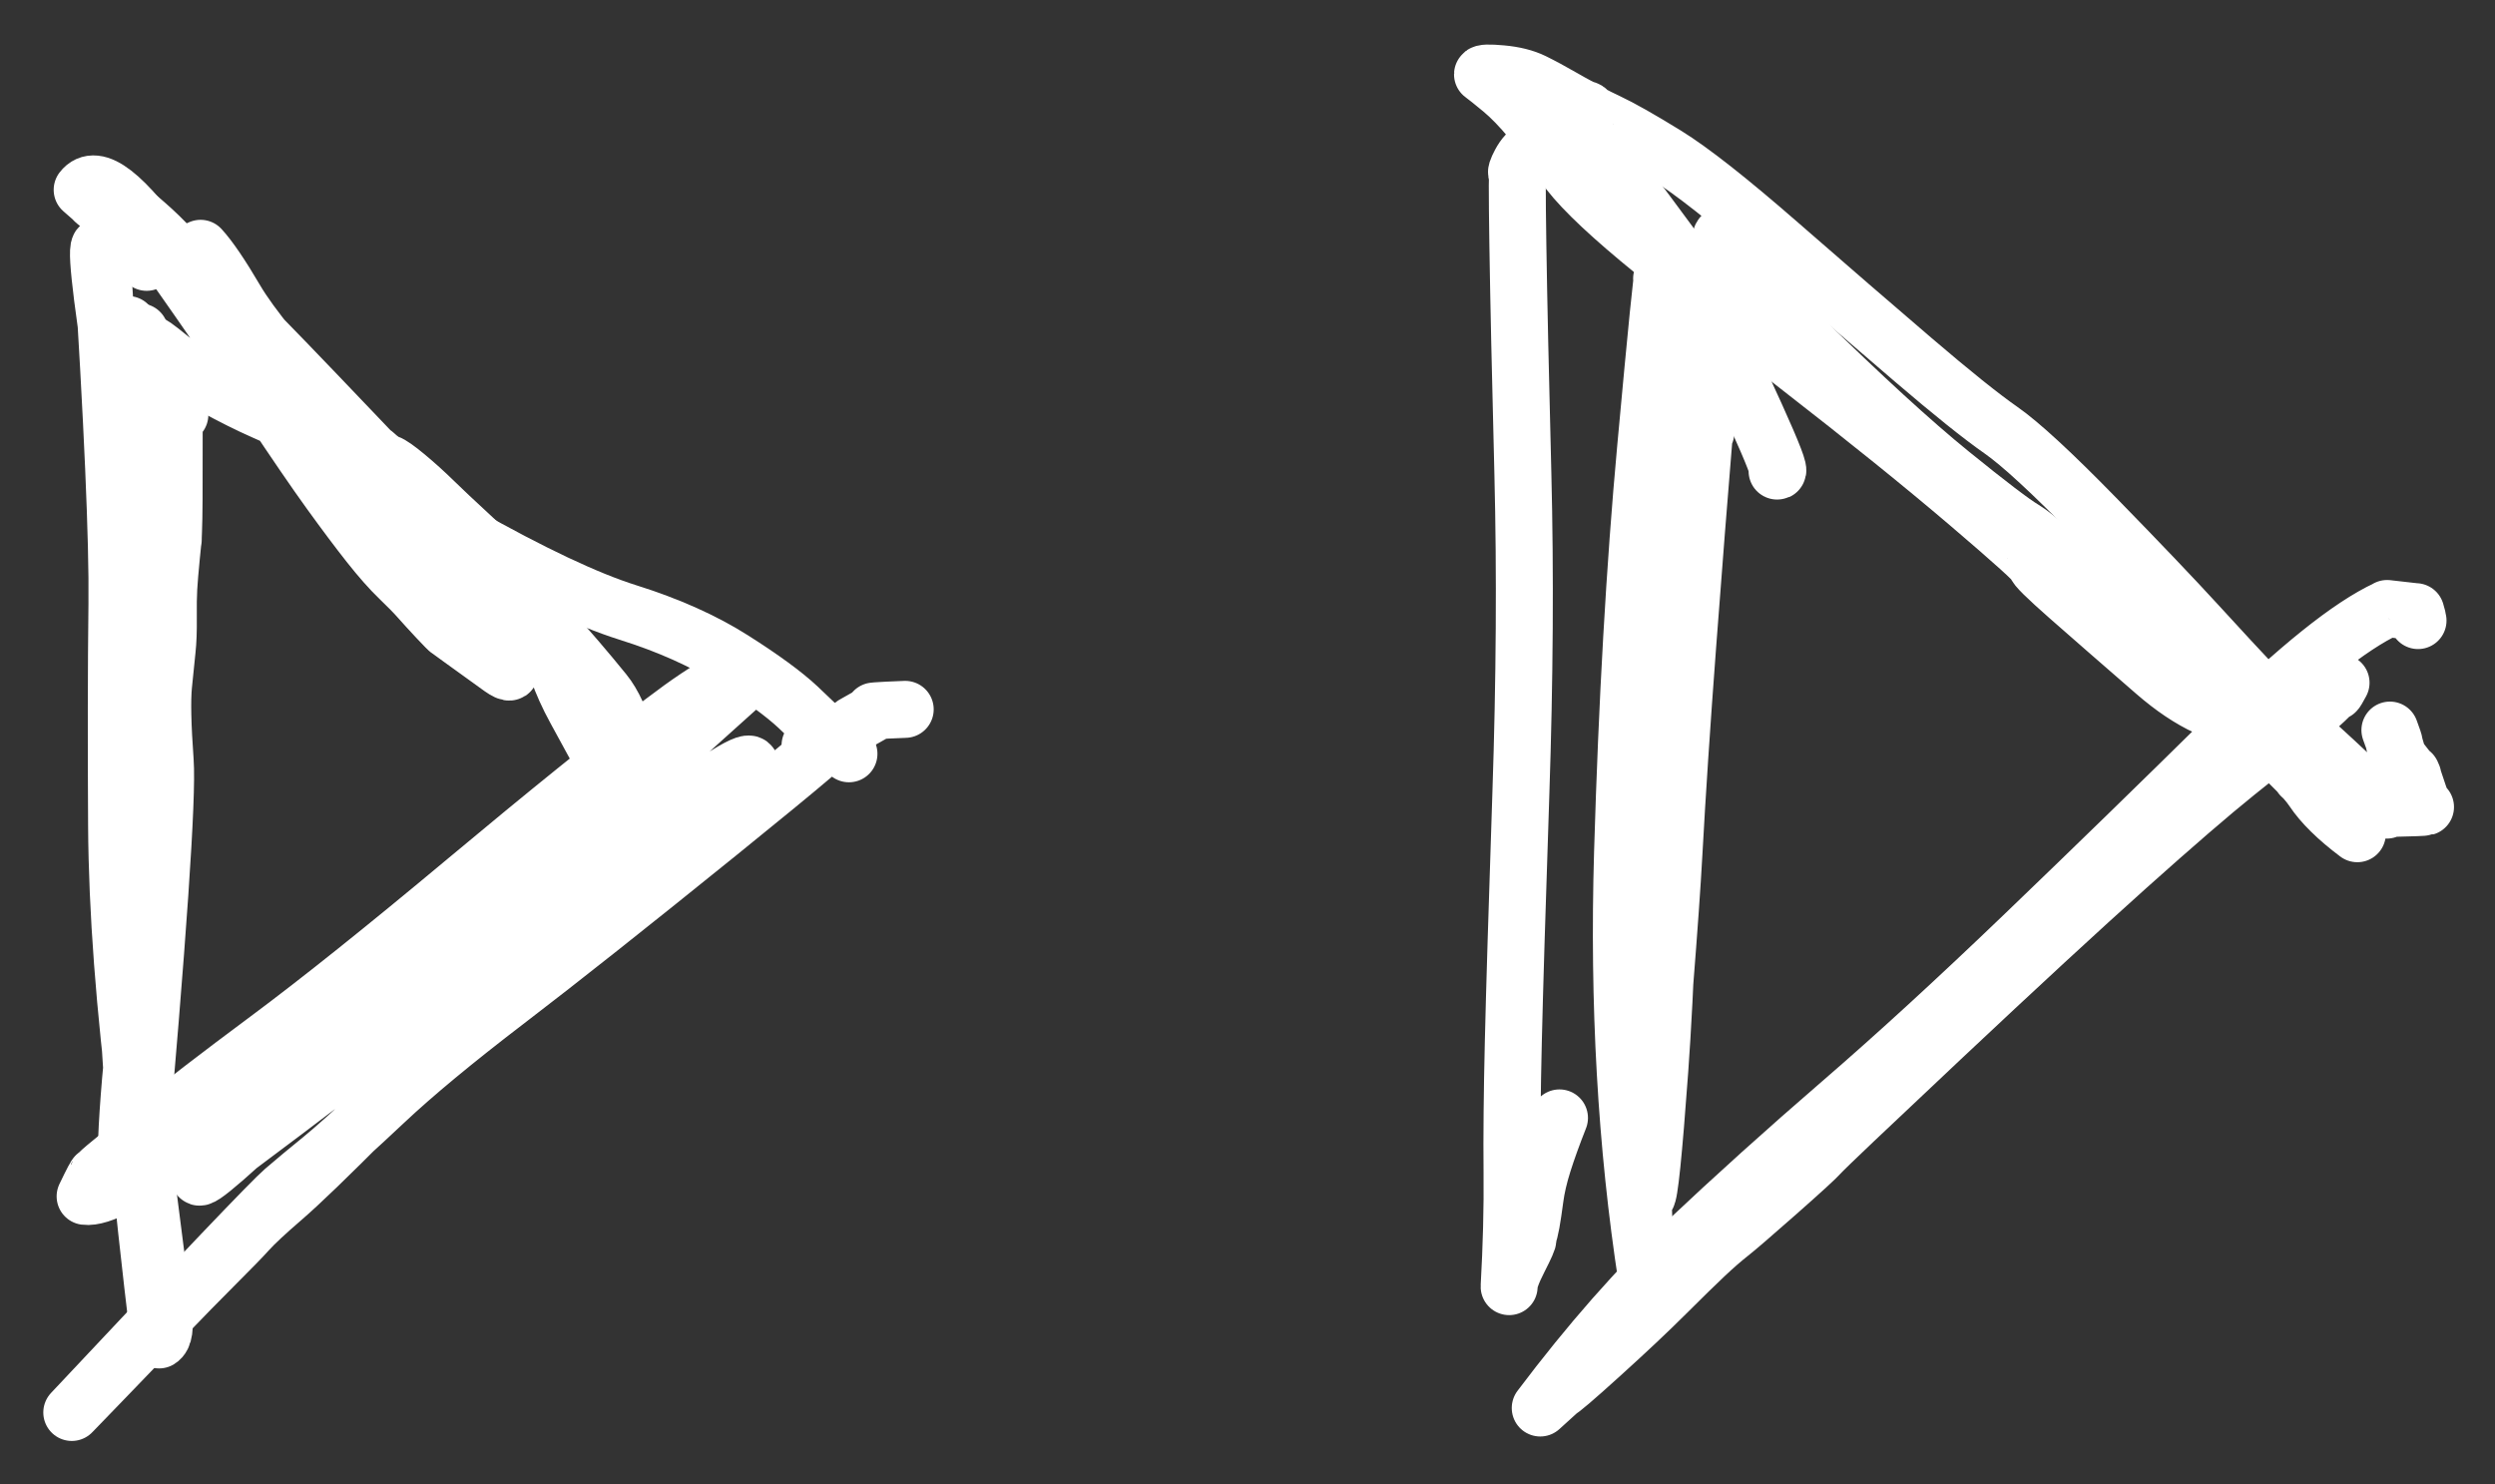
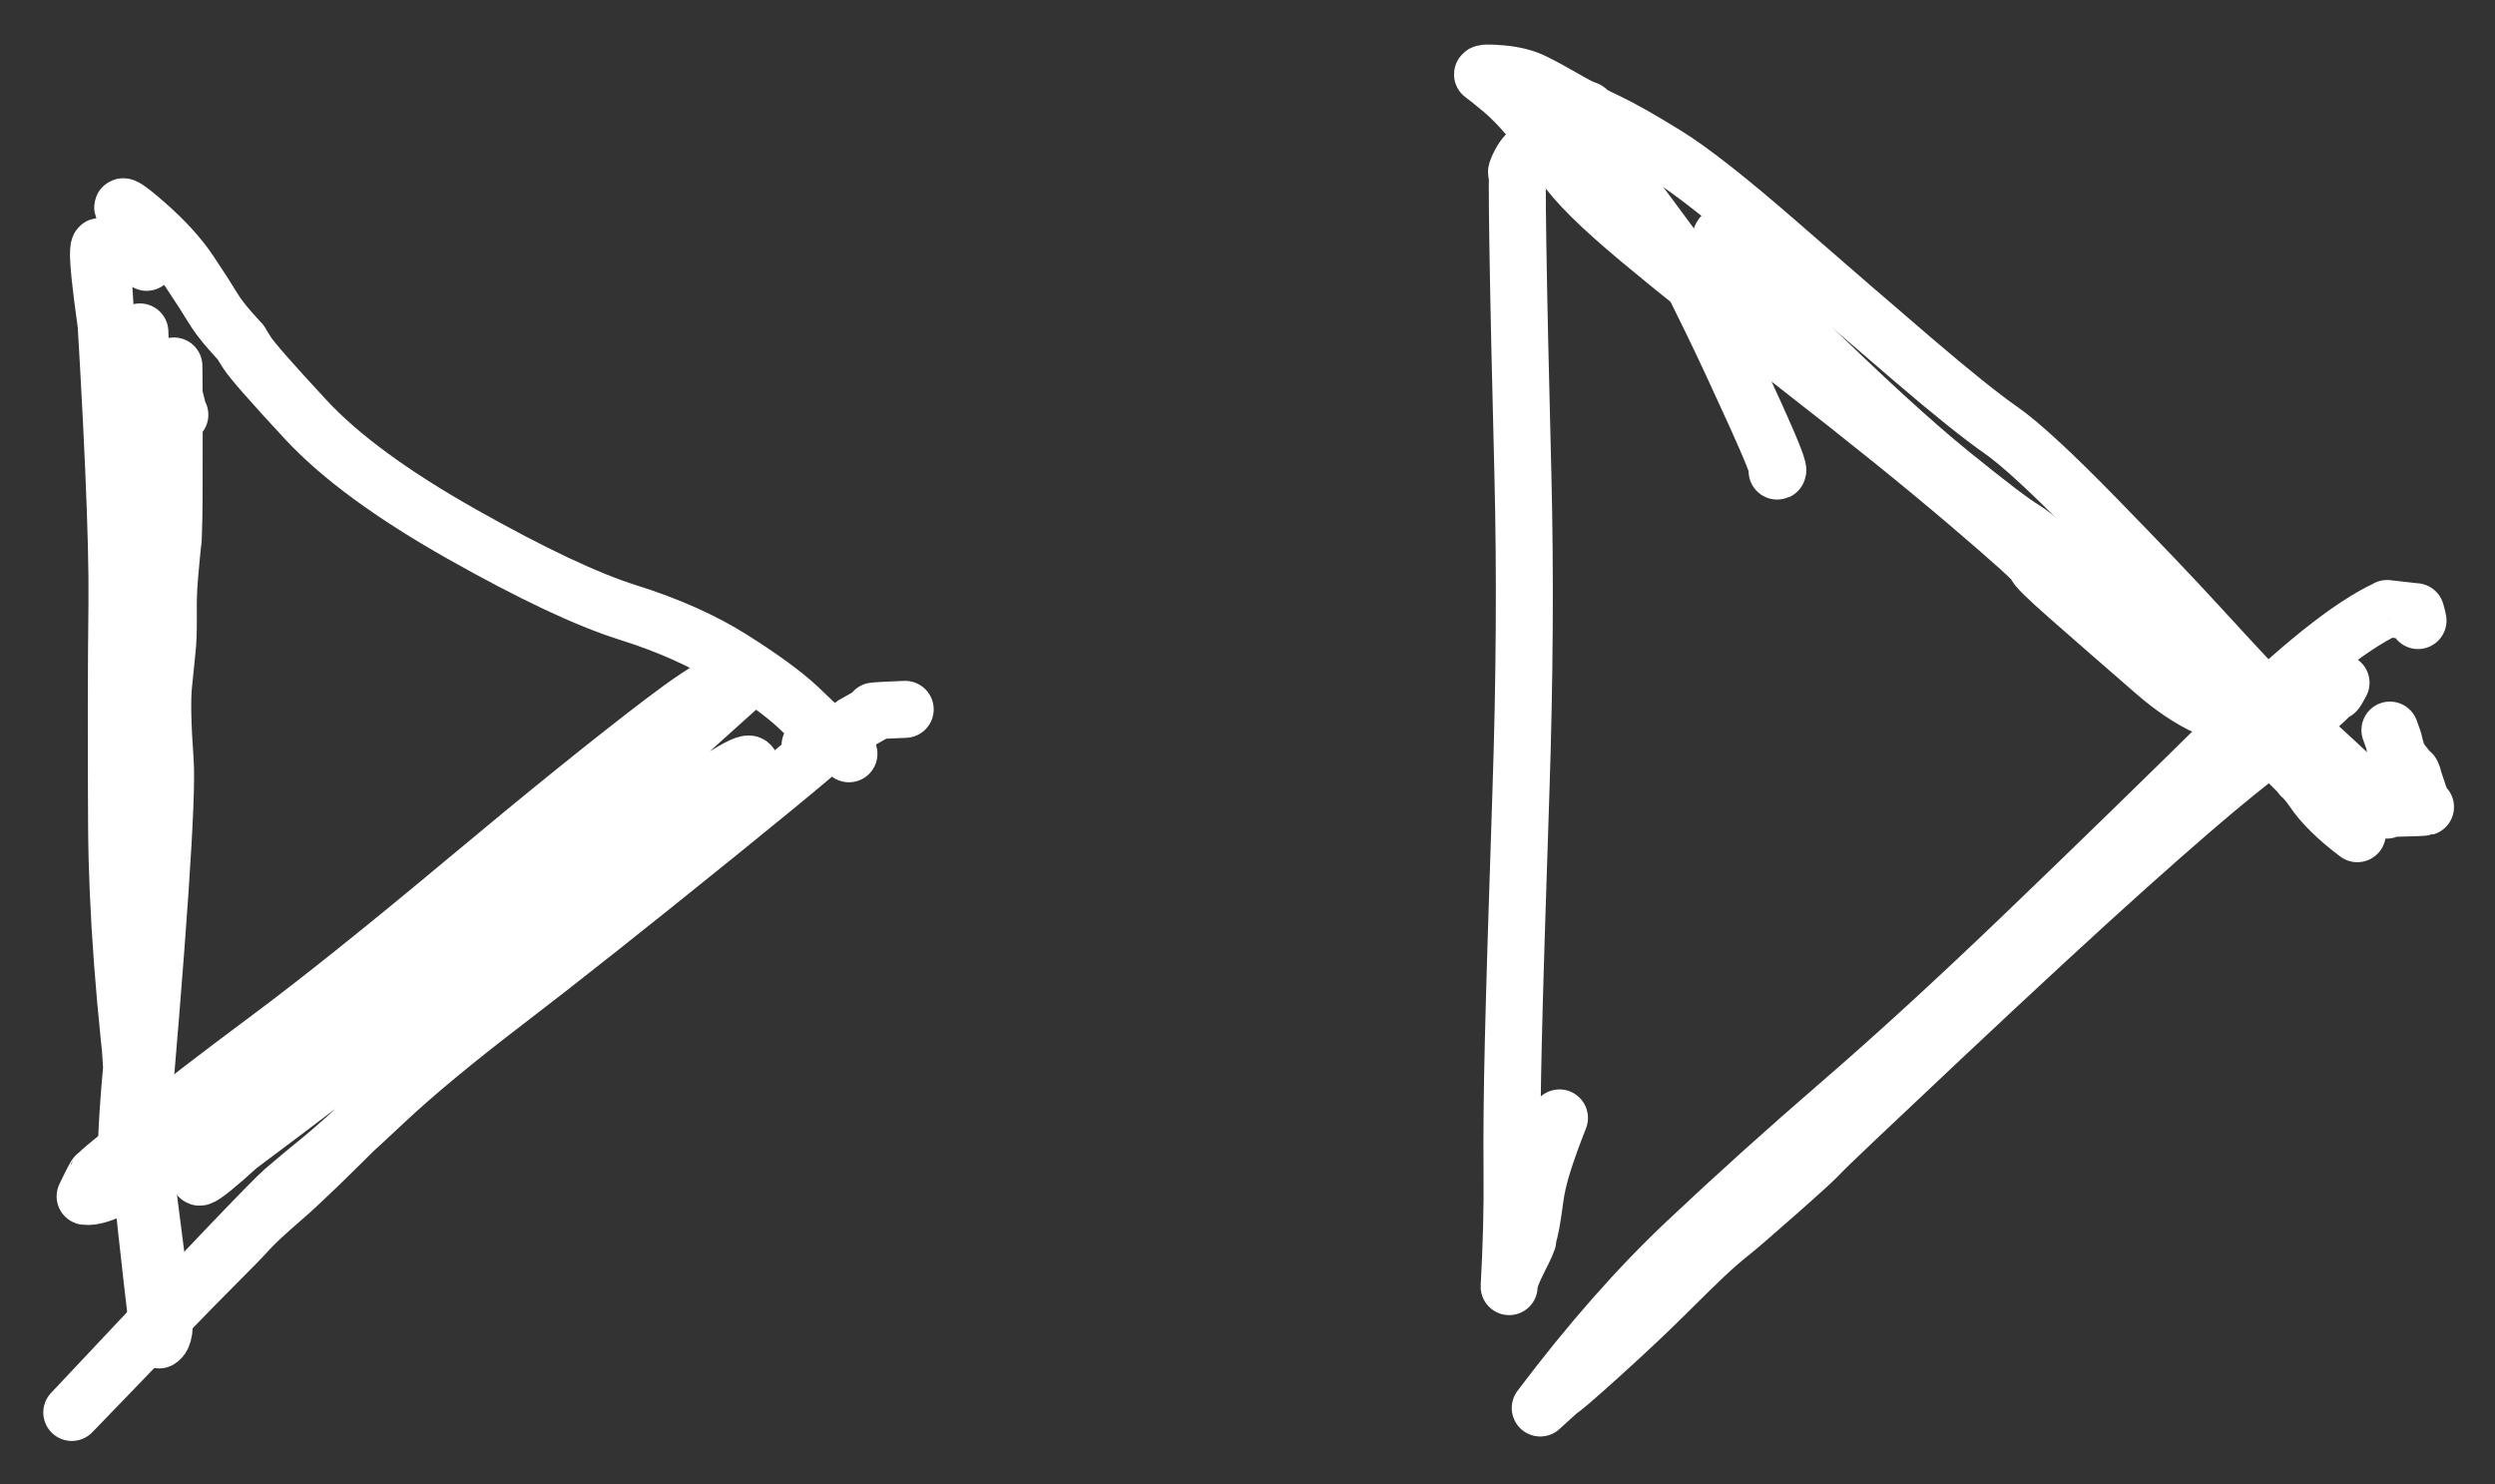
<svg xmlns="http://www.w3.org/2000/svg" width="86.09" height="51.213" version="1.1" viewBox="-344.921 2991.166 86.090 51.213">
  <rect x="-344.921" y="2991.166" width="86.090" height="51.213" fill="#333333" stroke="none" />
  <title>20220319 Design Patterns</title>
  <desc>Drawing exported from Concepts: Smarter Sketching</desc>
  <defs />
  <g id="Image" opacity="1.000">
    <path id="STROKE_c008d247-cd48-457b-9643-0e3c34eb8d84" opacity="1.000" fill="none" stroke="#ffffff" stroke-width="1.966" stroke-opacity="1.000" stroke-linecap="round" stroke-linejoin="round" d="M -338.715 3005.479 L -338.741 3005.479 Q -338.990 3004.483 -338.920 3004.764 Q -338.920 3003.565 -338.920 3003.947 Q -338.920 3003.896 -338.920 3003.794 Q -338.918 3003.834 -338.916 3004.171 Q -338.913 3004.507 -338.911 3006.072 Q -338.910 3007.636 -338.914 3008.376 Q -338.918 3009.117 -338.935 3009.519 Q -338.952 3009.921 -338.943 3009.776 Q -338.934 3009.631 -339.004 3010.341 Q -339.073 3011.051 -339.097 3011.450 Q -339.120 3011.849 -339.113 3012.501 Q -339.106 3013.153 -339.154 3013.594 Q -339.201 3014.034 -339.278 3014.811 Q -339.354 3015.587 -339.221 3017.428 Q -339.088 3019.269 -340.222 3032.038 Q -340.273 3032.038 -340.375 3032.038 Q -340.845 3032.127 -340.138 3025.598 Q -339.431 3019.068 -340.094 3002.619 Q -340.496 3002.829 -340.705 3009.753 Q -340.913 3016.678 -340.691 3022.050 Q -340.468 3027.422 -340.192 3030.388 Q -339.916 3033.354 -339.430 3037.401 Q -339.172 3037.247 -339.288 3036.402 Q -339.403 3035.558 -340.138 3029.785 Q -340.873 3024.013 -340.898 3019.655 Q -340.924 3015.297 -340.886 3012.006 Q -340.848 3008.716 -341.422 2999.708 Q -341.772 2999.229 -340.912 3004.662 " />
    <path id="STROKE_60c63784-eb07-47e8-b402-61c631879ecd" opacity="1.000" fill="none" stroke="#ffffff" stroke-width="1.966" stroke-opacity="1.000" stroke-linecap="round" stroke-linejoin="round" d="M -339.890 3000.168 Q -339.797 3000.335 -339.979 2999.969 Q -340.161 2999.603 -340.503 2998.533 Q -340.493 2998.728 -340.662 2998.394 Q -340.831 2998.060 -339.872 2998.901 Q -338.913 2999.741 -338.377 3000.545 Q -337.840 3001.349 -337.603 3001.746 Q -337.367 3002.142 -336.966 3002.592 Q -336.565 3003.043 -336.612 3002.981 Q -336.660 3002.919 -336.403 3003.326 Q -336.145 3003.732 -334.371 3005.645 Q -332.597 3007.557 -328.986 3009.595 Q -325.376 3011.633 -323.259 3012.299 Q -321.142 3012.964 -319.629 3013.925 Q -318.116 3014.885 -317.391 3015.562 Q -316.666 3016.239 -316.452 3016.484 Q -316.239 3016.730 -316.315 3016.672 Q -316.390 3016.614 -315.628 3017.176 Q -317.043 3016.158 -316.522 3016.563 Q -317.137 3016.947 -316.931 3016.920 Q -316.956 3017.022 -316.956 3017.176 " />
    <path id="STROKE_2843268a-72b6-4d97-af00-6f7b3d6abddd" opacity="1.000" fill="none" stroke="#ffffff" stroke-width="1.966" stroke-opacity="1.000" stroke-linecap="round" stroke-linejoin="round" d="M -313.687 3015.643 Q -315.166 3015.701 -314.683 3015.720 Q -315.848 3016.372 -315.475 3016.180 Q -317.262 3017.272 -316.402 3016.737 Q -315.542 3016.201 -320.131 3019.913 Q -324.721 3023.625 -327.420 3025.688 Q -330.119 3027.751 -331.647 3029.189 Q -333.174 3030.627 -333.846 3031.171 Q -334.519 3031.716 -335.130 3032.240 Q -335.741 3032.764 -342.444 3039.904 Q -341.578 3039.010 -341.277 3038.697 Q -340.977 3038.384 -339.572 3036.927 Q -338.167 3035.469 -337.424 3034.730 Q -336.681 3033.991 -336.350 3033.624 Q -336.019 3033.258 -335.151 3032.509 Q -334.283 3031.761 -332.165 3029.630 Q -330.046 3027.499 -327.294 3025.042 Q -324.541 3022.586 -323.179 3021.408 Q -321.817 3020.231 -320.943 3019.491 Q -320.068 3018.751 -319.051 3017.686 Q -318.737 3016.978 -322.052 3019.426 Q -325.367 3021.873 -327.022 3023.124 Q -328.678 3024.374 -330.069 3025.594 Q -331.460 3026.814 -338.051 3031.732 Q -338.198 3032.210 -334.242 3028.415 Q -330.285 3024.620 -319.153 3014.622 Q -319.422 3014.073 -322.047 3016.070 Q -324.672 3018.067 -328.850 3021.558 Q -333.028 3025.048 -335.672 3027.015 Q -338.317 3028.982 -339.461 3029.932 Q -340.605 3030.883 -341.073 3031.262 Q -341.541 3031.641 -341.564 3031.704 Q -341.586 3031.767 -341.600 3031.720 Q -341.613 3031.674 -341.984 3032.447 Q -341.602 3032.499 -340.791 3032.074 Q -339.980 3031.648 -340.175 3031.710 Q -340.371 3031.773 -340.272 3031.719 Q -340.174 3031.664 -339.750 3031.331 Q -339.327 3030.997 -339.305 3030.972 Q -339.284 3030.948 -339.268 3030.930 Q -339.251 3030.912 -339.034 3030.854 Q -338.817 3030.797 -338.366 3030.334 Q -337.915 3029.871 -337.552 3029.581 Q -337.189 3029.292 -337.213 3029.331 Q -337.237 3029.371 -336.931 3028.987 Q -336.624 3028.603 -336.417 3028.591 Q -336.289 3028.259 -335.651 3027.288 " />
-     <path id="STROKE_589f3d0c-c0bc-4514-821b-5ff9514f267a" opacity="1.000" fill="none" stroke="#ffffff" stroke-width="1.966" stroke-opacity="1.000" stroke-linecap="round" stroke-linejoin="round" d="M -338.460 3000.781 Q -338.460 2999.672 -338.460 2999.963 Q -338.409 2999.912 -338.000 2999.734 Q -337.538 3000.237 -336.781 3001.528 Q -336.023 3002.819 -333.403 3005.684 Q -330.783 3008.548 -328.856 3010.168 Q -326.929 3011.788 -325.967 3012.847 Q -325.005 3013.906 -324.073 3015.055 Q -323.140 3016.203 -322.779 3019.678 Q -323.741 3018.310 -323.518 3018.603 Q -323.295 3018.896 -323.985 3017.628 Q -324.675 3016.360 -325.062 3015.654 Q -325.448 3014.949 -325.674 3014.300 Q -325.901 3013.650 -326.290 3012.839 Q -326.679 3012.029 -327.117 3011.377 Q -327.555 3010.725 -327.404 3010.873 Q -327.253 3011.020 -327.666 3010.612 Q -328.080 3010.203 -328.764 3009.574 Q -329.448 3008.945 -329.932 3008.473 Q -330.415 3008.001 -330.896 3007.601 Q -331.377 3007.202 -331.545 3007.146 Q -331.714 3007.090 -332.008 3006.818 Q -332.302 3006.546 -332.055 3006.800 Q -331.809 3007.055 -333.981 3004.781 Q -336.153 3002.507 -337.586 3001.099 Q -339.018 2999.691 -339.820 2999.182 Q -340.623 2998.673 -341.140 2998.386 Q -341.658 2998.099 -341.667 2998.096 Q -341.675 2998.093 -341.552 2998.191 Q -341.428 2998.288 -342.086 2997.716 Q -341.385 2996.796 -339.123 3000.014 Q -336.862 3003.231 -335.586 3005.152 Q -334.309 3007.074 -333.537 3008.144 Q -332.765 3009.213 -332.183 3009.950 Q -331.600 3010.687 -331.148 3011.121 Q -330.696 3011.555 -330.458 3011.826 Q -330.219 3012.097 -329.839 3012.504 Q -329.458 3012.911 -329.419 3012.926 Q -329.380 3012.940 -329.427 3012.914 Q -329.474 3012.887 -327.632 3014.213 Q -326.649 3014.900 -328.677 3012.305 Q -330.706 3009.711 -331.874 3008.474 Q -333.041 3007.238 -333.673 3006.729 Q -334.306 3006.220 -334.515 3006.077 Q -334.724 3005.934 -334.878 3005.844 Q -335.031 3005.754 -335.112 3005.708 Q -335.193 3005.661 -335.091 3005.692 Q -334.988 3005.724 -335.801 3005.368 Q -336.613 3005.011 -337.576 3004.480 Q -338.539 3003.949 -338.999 3003.574 Q -339.459 3003.200 -339.571 3003.125 Q -339.683 3003.050 -340.029 3002.847 Q -340.375 3002.644 -340.286 3002.719 Q -340.197 3002.793 -340.605 3002.415 Q -340.554 3002.364 -340.503 3002.364 " />
-     <path id="STROKE_673b44a6-d62a-470f-ac27-4c53dca0188e" opacity="1.000" fill="none" stroke="#ffffff" stroke-width="1.966" stroke-opacity="1.000" stroke-linecap="round" stroke-linejoin="round" d="M -287.076 3007.267 Q -287.076 3007.293 -287.076 3007.369 Q -287.025 3007.369 -286.872 3007.318 Q -286.615 3006.794 -286.617 3006.807 Q -286.565 3006.756 -286.463 3006.552 Q -286.412 3006.552 -286.106 3005.990 L -286.055 3005.990 Q -286.078 3006.326 -286.032 3005.617 Q -285.986 3004.908 -285.873 3004.375 Q -285.760 3003.842 -285.624 3003.333 Q -285.488 3002.823 -285.522 3002.853 Q -285.555 3002.882 -285.545 3002.818 Q -285.534 3002.754 -285.557 3003.004 Q -285.579 3003.255 -285.340 3001.394 Q -285.797 3001.993 -285.723 3001.955 Q -285.843 3002.857 -286.108 3006.065 Q -286.373 3009.274 -286.684 3013.398 Q -286.994 3017.522 -287.164 3020.653 Q -287.334 3023.784 -288.098 3032.447 Q -287.964 3032.422 -287.650 3028.093 Q -287.337 3023.765 -287.215 3016.070 Q -287.092 3008.376 -287.536 3000.781 Q -287.561 3000.781 -287.587 3000.781 Q -287.528 3001.075 -287.550 3000.751 Q -287.571 3000.428 -288.137 3006.600 Q -288.704 3012.772 -288.935 3020.592 Q -289.165 3028.411 -288.098 3035.307 Q -288.070 3034.568 -288.095 3035.056 Q -288.120 3035.544 -288.232 3032.386 Q -288.344 3029.229 -287.842 3024.116 Q -287.340 3019.003 -287.183 3016.609 Q -287.027 3014.215 -286.935 3011.920 Q -286.843 3009.625 -286.872 3007.114 " />
    <path id="STROKE_8f55dbdb-a1dd-4c3a-bee4-2f0e32411f02" opacity="1.000" fill="none" stroke="#ffffff" stroke-width="1.966" stroke-opacity="1.000" stroke-linecap="round" stroke-linejoin="round" d="M -284.727 3000.576 Q -285.252 2999.727 -285.314 2999.453 L -285.340 2999.453 Q -285.340 2999.402 -285.365 2999.351 L -285.391 2999.351 Q -285.391 2999.300 -285.416 2999.249 L -285.442 2999.249 Q -286.089 2999.536 -282.840 3002.718 Q -279.591 3005.900 -277.619 3007.499 Q -275.646 3009.099 -275.085 3009.427 Q -274.524 3009.756 -271.807 3012.285 Q -269.089 3014.813 -267.335 3016.267 Q -265.581 3017.720 -265.109 3018.431 Q -264.636 3019.141 -263.581 3019.934 Q -263.581 3019.883 -263.657 3019.321 Q -264.694 3018.529 -264.372 3018.759 Q -264.385 3018.795 -264.909 3018.606 Q -264.909 3018.555 -264.909 3018.452 Q -264.934 3018.452 -264.960 3018.452 Q -264.985 3018.401 -265.113 3018.350 Q -265.113 3018.299 -265.139 3018.248 Q -265.591 3017.922 -265.496 3017.942 L -265.522 3017.942 Q -265.522 3017.891 -265.522 3017.840 Q -265.547 3017.840 -265.675 3017.737 " />
    <path id="STROKE_eb331a9e-62d2-445c-bd3a-3d8aa11d9257" opacity="1.000" fill="none" stroke="#ffffff" stroke-width="1.966" stroke-opacity="1.000" stroke-linecap="round" stroke-linejoin="round" d="M -261.487 3012.579 Q -261.487 3012.528 -261.563 3012.272 L -261.589 3012.272 Q -263.034 3012.104 -262.559 3012.170 Q -264.472 3013.052 -268.015 3016.546 Q -271.558 3020.040 -275.061 3023.403 Q -278.564 3026.767 -281.405 3029.220 Q -284.246 3031.673 -286.742 3034.028 Q -289.239 3036.383 -291.775 3039.750 Q -290.899 3038.960 -291.137 3039.163 Q -291.035 3039.145 -289.682 3037.920 Q -288.329 3036.695 -287.452 3035.820 Q -286.575 3034.945 -286.088 3034.487 Q -285.601 3034.029 -285.233 3033.740 Q -284.865 3033.451 -283.587 3032.323 Q -282.309 3031.196 -282.091 3030.950 Q -281.874 3030.704 -277.926 3026.992 Q -273.978 3023.280 -271.535 3021.092 Q -269.092 3018.905 -267.746 3017.823 Q -266.400 3016.741 -265.997 3016.425 Q -265.595 3016.108 -265.213 3015.793 Q -264.832 3015.479 -264.558 3015.205 Q -264.284 3014.931 -264.314 3014.982 Q -264.343 3015.033 -264.327 3015.034 Q -264.310 3015.035 -264.143 3014.724 Q -264.624 3014.957 -264.526 3014.928 Q -265.772 3015.869 -265.343 3015.516 Q -265.495 3015.949 -267.108 3015.958 Q -268.721 3015.966 -270.563 3014.367 Q -272.405 3012.768 -273.552 3011.759 Q -274.699 3010.750 -274.676 3010.648 Q -274.654 3010.546 -276.998 3008.547 Q -279.343 3006.547 -282.870 3003.808 Q -286.397 3001.069 -288.383 2999.410 Q -290.369 2997.751 -290.952 2996.866 Q -291.536 2995.981 -292.083 2995.318 Q -292.630 2994.655 -293.110 2994.257 Q -293.591 2993.859 -293.767 2993.732 Q -293.765 2993.652 -293.110 2993.711 Q -292.456 2993.770 -292.015 2993.986 Q -291.574 2994.202 -290.974 2994.548 Q -290.374 2994.894 -290.248 2994.927 Q -290.122 2994.959 -290.142 2994.996 Q -290.161 2995.033 -289.454 2995.367 Q -288.747 2995.701 -287.437 2996.509 Q -286.126 2997.318 -283.523 2999.589 Q -280.919 3001.859 -278.906 3003.581 Q -276.893 3005.302 -275.879 3006.008 Q -274.865 3006.715 -272.602 3009.033 Q -270.339 3011.351 -269.085 3012.722 Q -267.831 3014.093 -267.122 3014.842 Q -266.413 3015.592 -266.199 3015.767 Q -265.985 3015.943 -264.889 3016.940 Q -263.794 3017.937 -263.187 3018.546 Q -262.579 3019.155 -262.550 3019.121 Q -262.521 3019.087 -262.610 3019.092 Q -262.699 3019.097 -262.698 3019.080 Q -262.696 3019.062 -261.897 3019.046 Q -261.097 3019.029 -261.242 3018.998 Q -261.386 3018.967 -261.333 3018.963 Q -261.673 3017.943 -261.701 3017.865 Q -261.730 3017.788 -261.665 3017.942 Q -262.480 3016.906 -262.176 3017.278 Q -262.326 3016.775 -262.304 3016.818 Q -262.304 3016.767 -262.457 3016.358 " />
    <path id="STROKE_c520205d-29f4-456b-8b0b-c3de505f1b1f" opacity="1.000" fill="none" stroke="#ffffff" stroke-width="1.966" stroke-opacity="1.000" stroke-linecap="round" stroke-linejoin="round" d="M -283.603 3007.420 Q -283.433 3007.501 -284.336 3005.507 Q -285.240 3003.513 -285.834 3002.292 Q -286.428 3001.072 -286.674 3000.581 Q -286.921 3000.089 -287.279 2999.610 Q -287.637 2999.131 -288.070 2998.541 Q -288.503 2997.950 -288.554 2997.960 Q -288.606 2997.971 -288.578 2998.000 Q -288.551 2998.028 -288.429 2998.062 Q -288.308 2998.097 -289.164 2997.501 Q -290.019 2996.906 -291.017 2996.477 Q -292.015 2996.049 -291.808 2996.137 Q -291.600 2996.225 -291.658 2996.177 Q -291.716 2996.128 -291.999 2996.286 Q -292.281 2996.444 -292.466 2996.795 Q -292.651 2997.146 -292.571 2997.137 Q -292.492 2997.128 -292.541 2996.982 Q -292.590 2996.835 -292.547 2999.623 Q -292.504 3002.410 -292.374 3007.524 Q -292.245 3012.638 -292.444 3018.570 Q -292.643 3024.502 -292.704 3027.125 Q -292.766 3029.750 -292.748 3031.605 Q -292.730 3033.462 -292.848 3035.562 Q -292.864 3035.313 -292.513 3034.624 Q -292.161 3033.934 -292.203 3033.916 Q -292.245 3033.898 -292.194 3033.798 Q -292.142 3033.697 -292.084 3033.374 Q -292.026 3033.051 -291.954 3032.508 Q -291.883 3031.965 -291.672 3031.295 Q -291.461 3030.626 -291.111 3029.740 " />
  </g>
</svg>